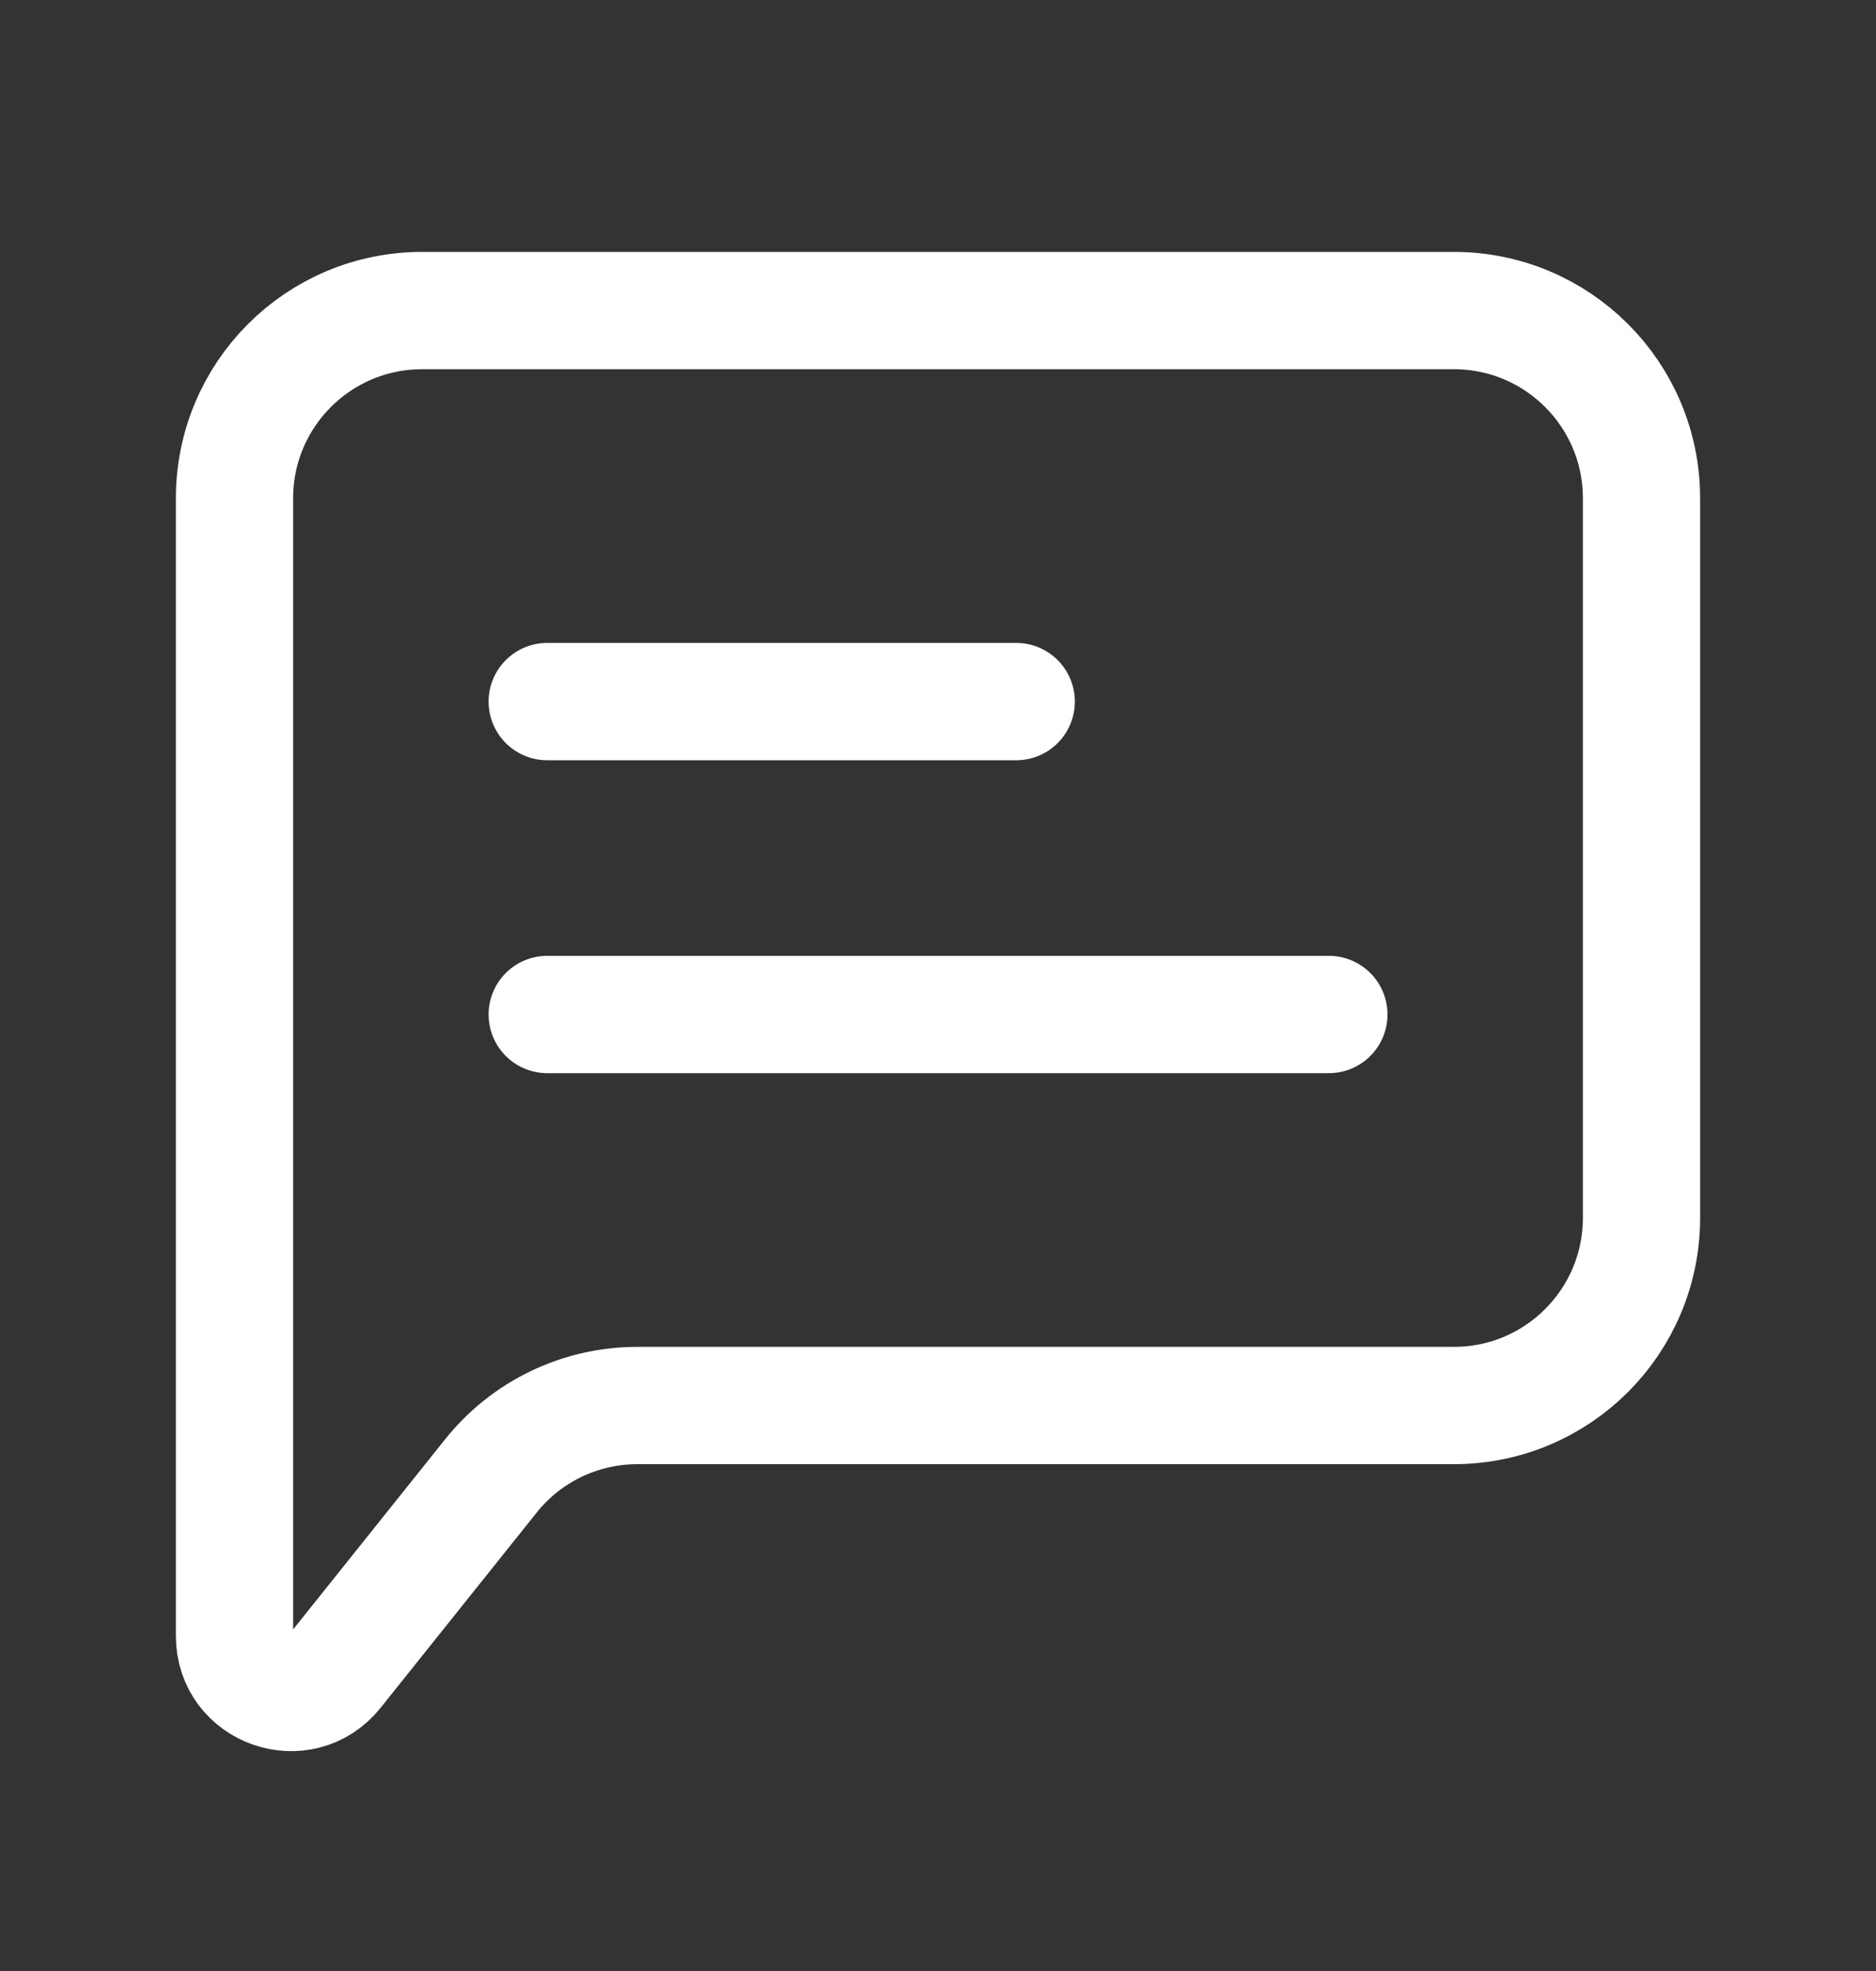
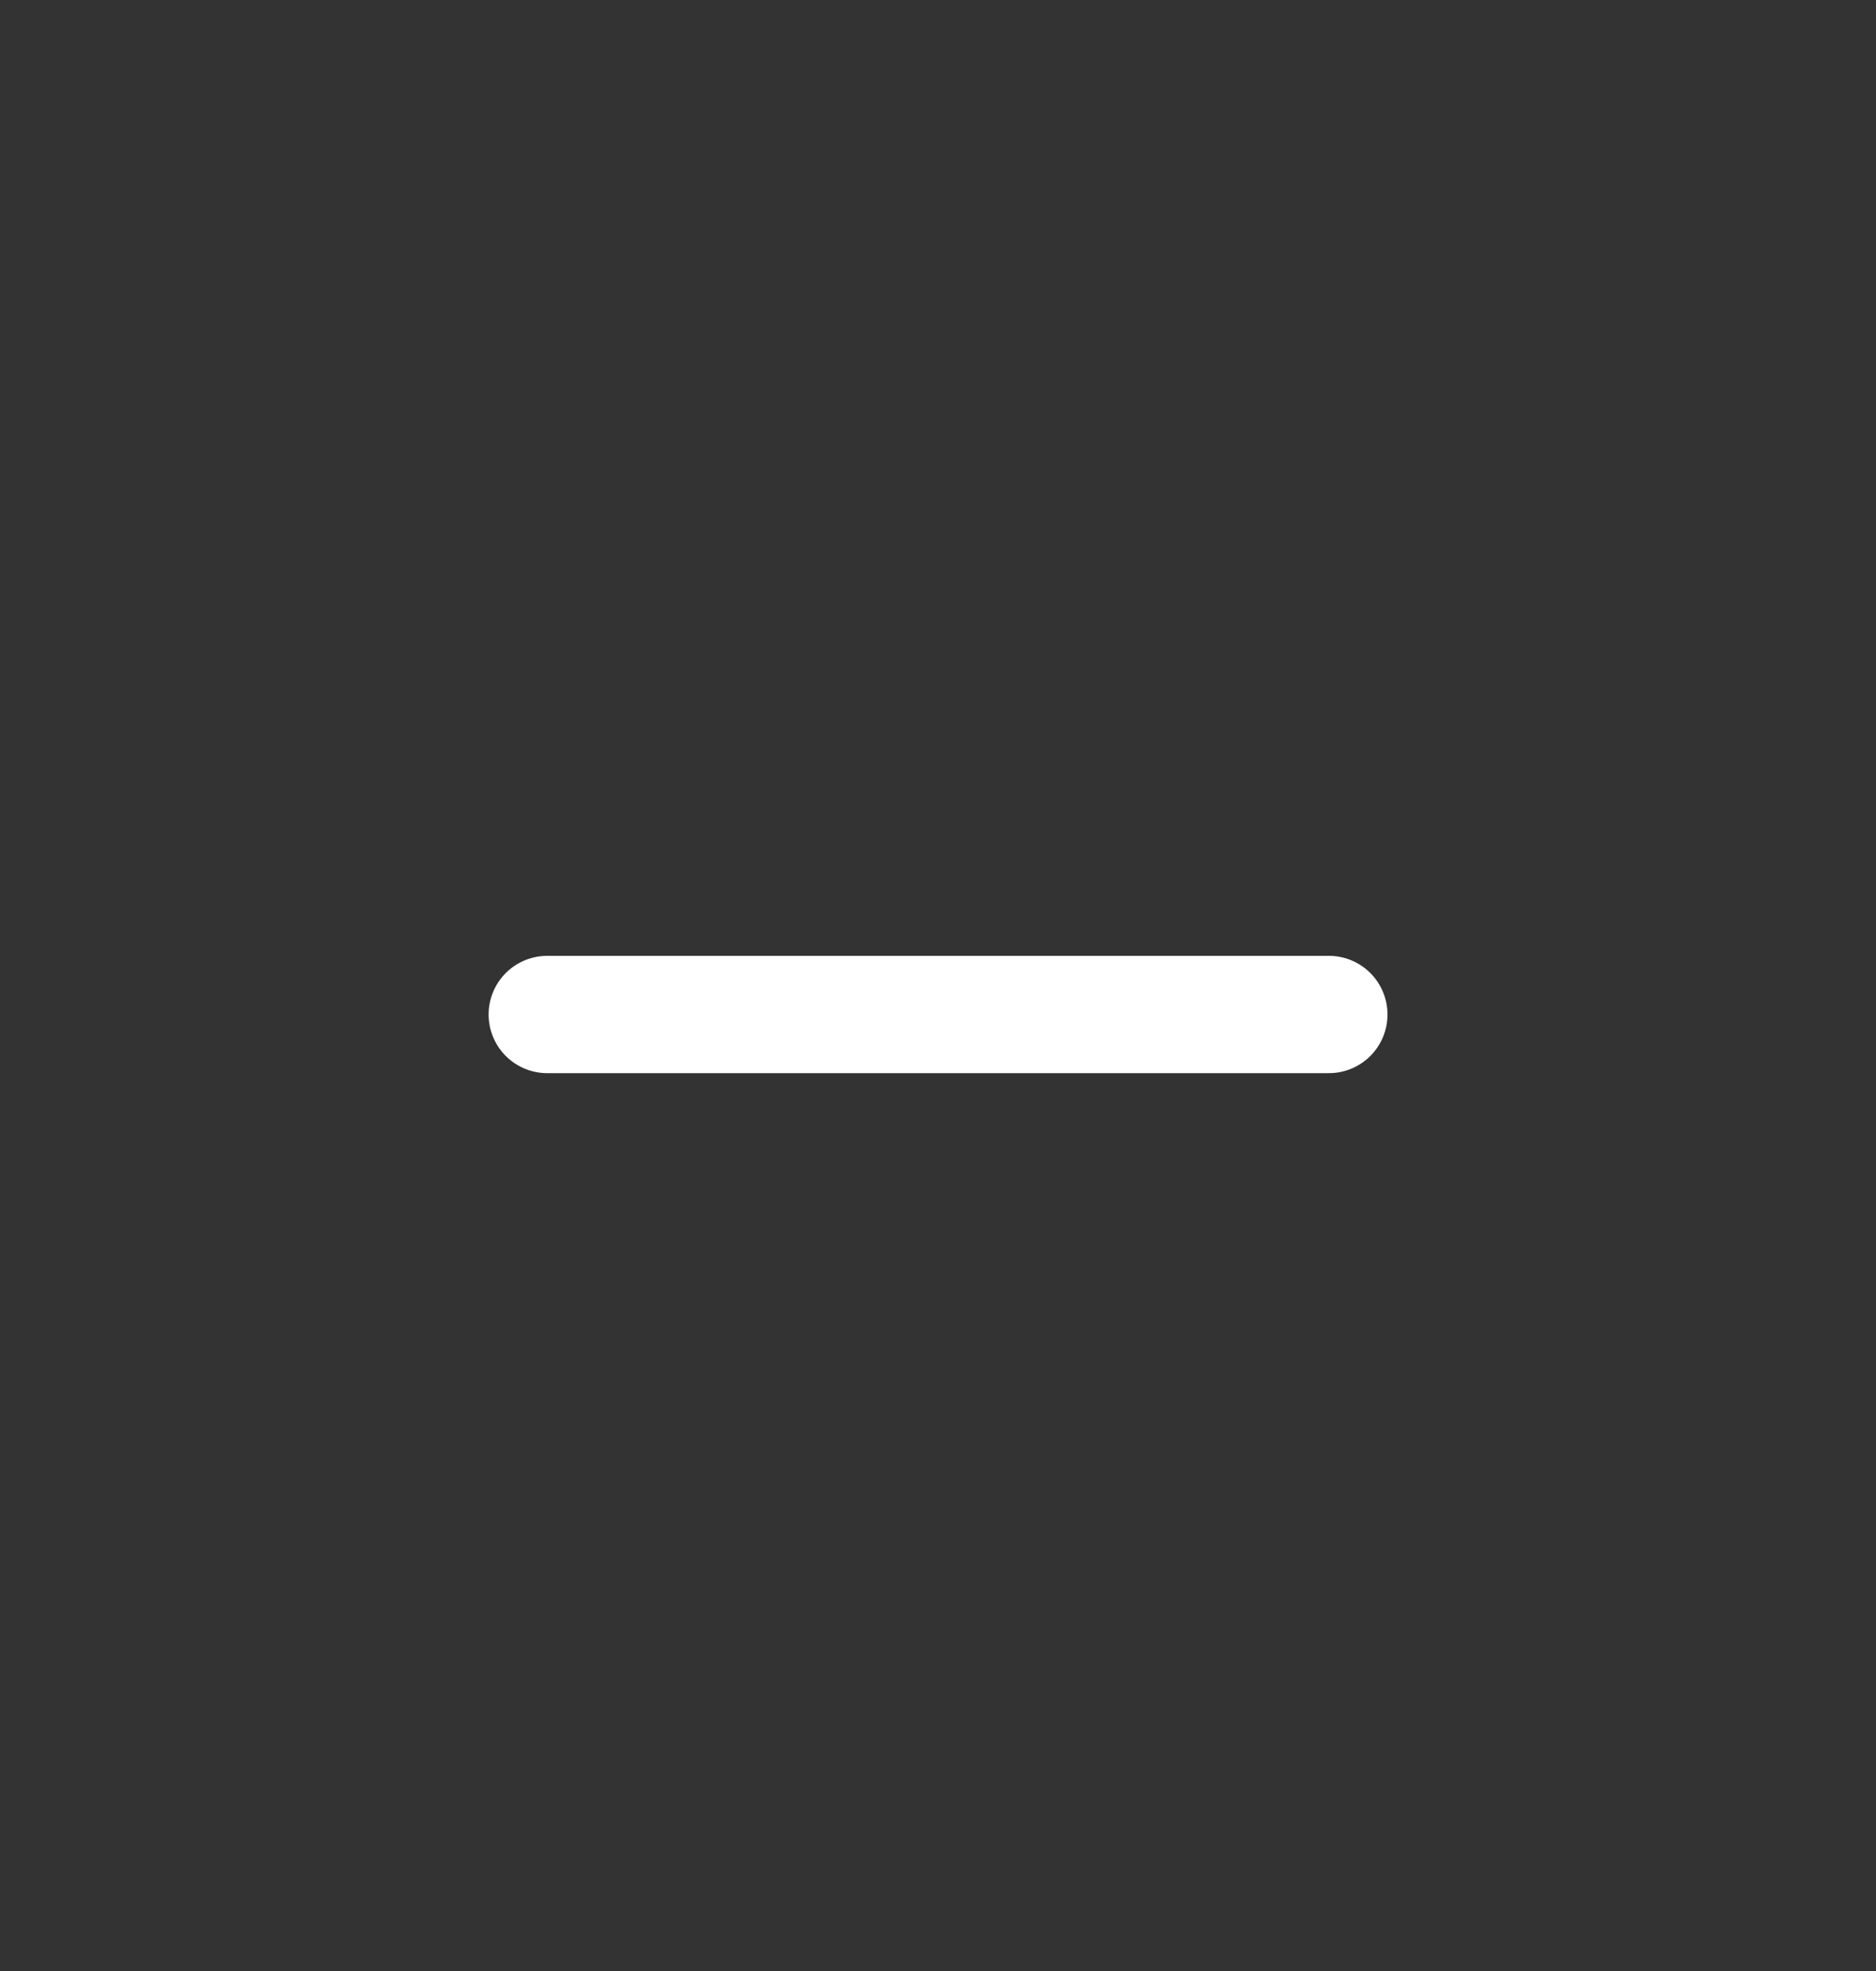
<svg xmlns="http://www.w3.org/2000/svg" width="20" height="21" viewBox="0 0 20 21" fill="none">
  <rect x="0" y="0" width="20" height="21" fill="#333333" stroke="none" />
  <path d="M5.834 10.809H14.167" stroke="white" stroke-width="1.25" stroke-linecap="round" stroke-linejoin="round" />
-   <path d="M5.834 7.475H10.834" stroke="white" stroke-width="1.25" stroke-linecap="round" stroke-linejoin="round" />
-   <path d="M2.5 17.431V5.309C2.5 4.204 3.395 3.309 4.5 3.309H15.5C16.605 3.309 17.5 4.204 17.5 5.309V12.975C17.5 14.08 16.605 14.975 15.5 14.975H6.795C6.187 14.975 5.612 15.251 5.233 15.726L3.569 17.806C3.214 18.249 2.5 17.999 2.5 17.431Z" stroke="white" stroke-width="1.25" />
</svg>